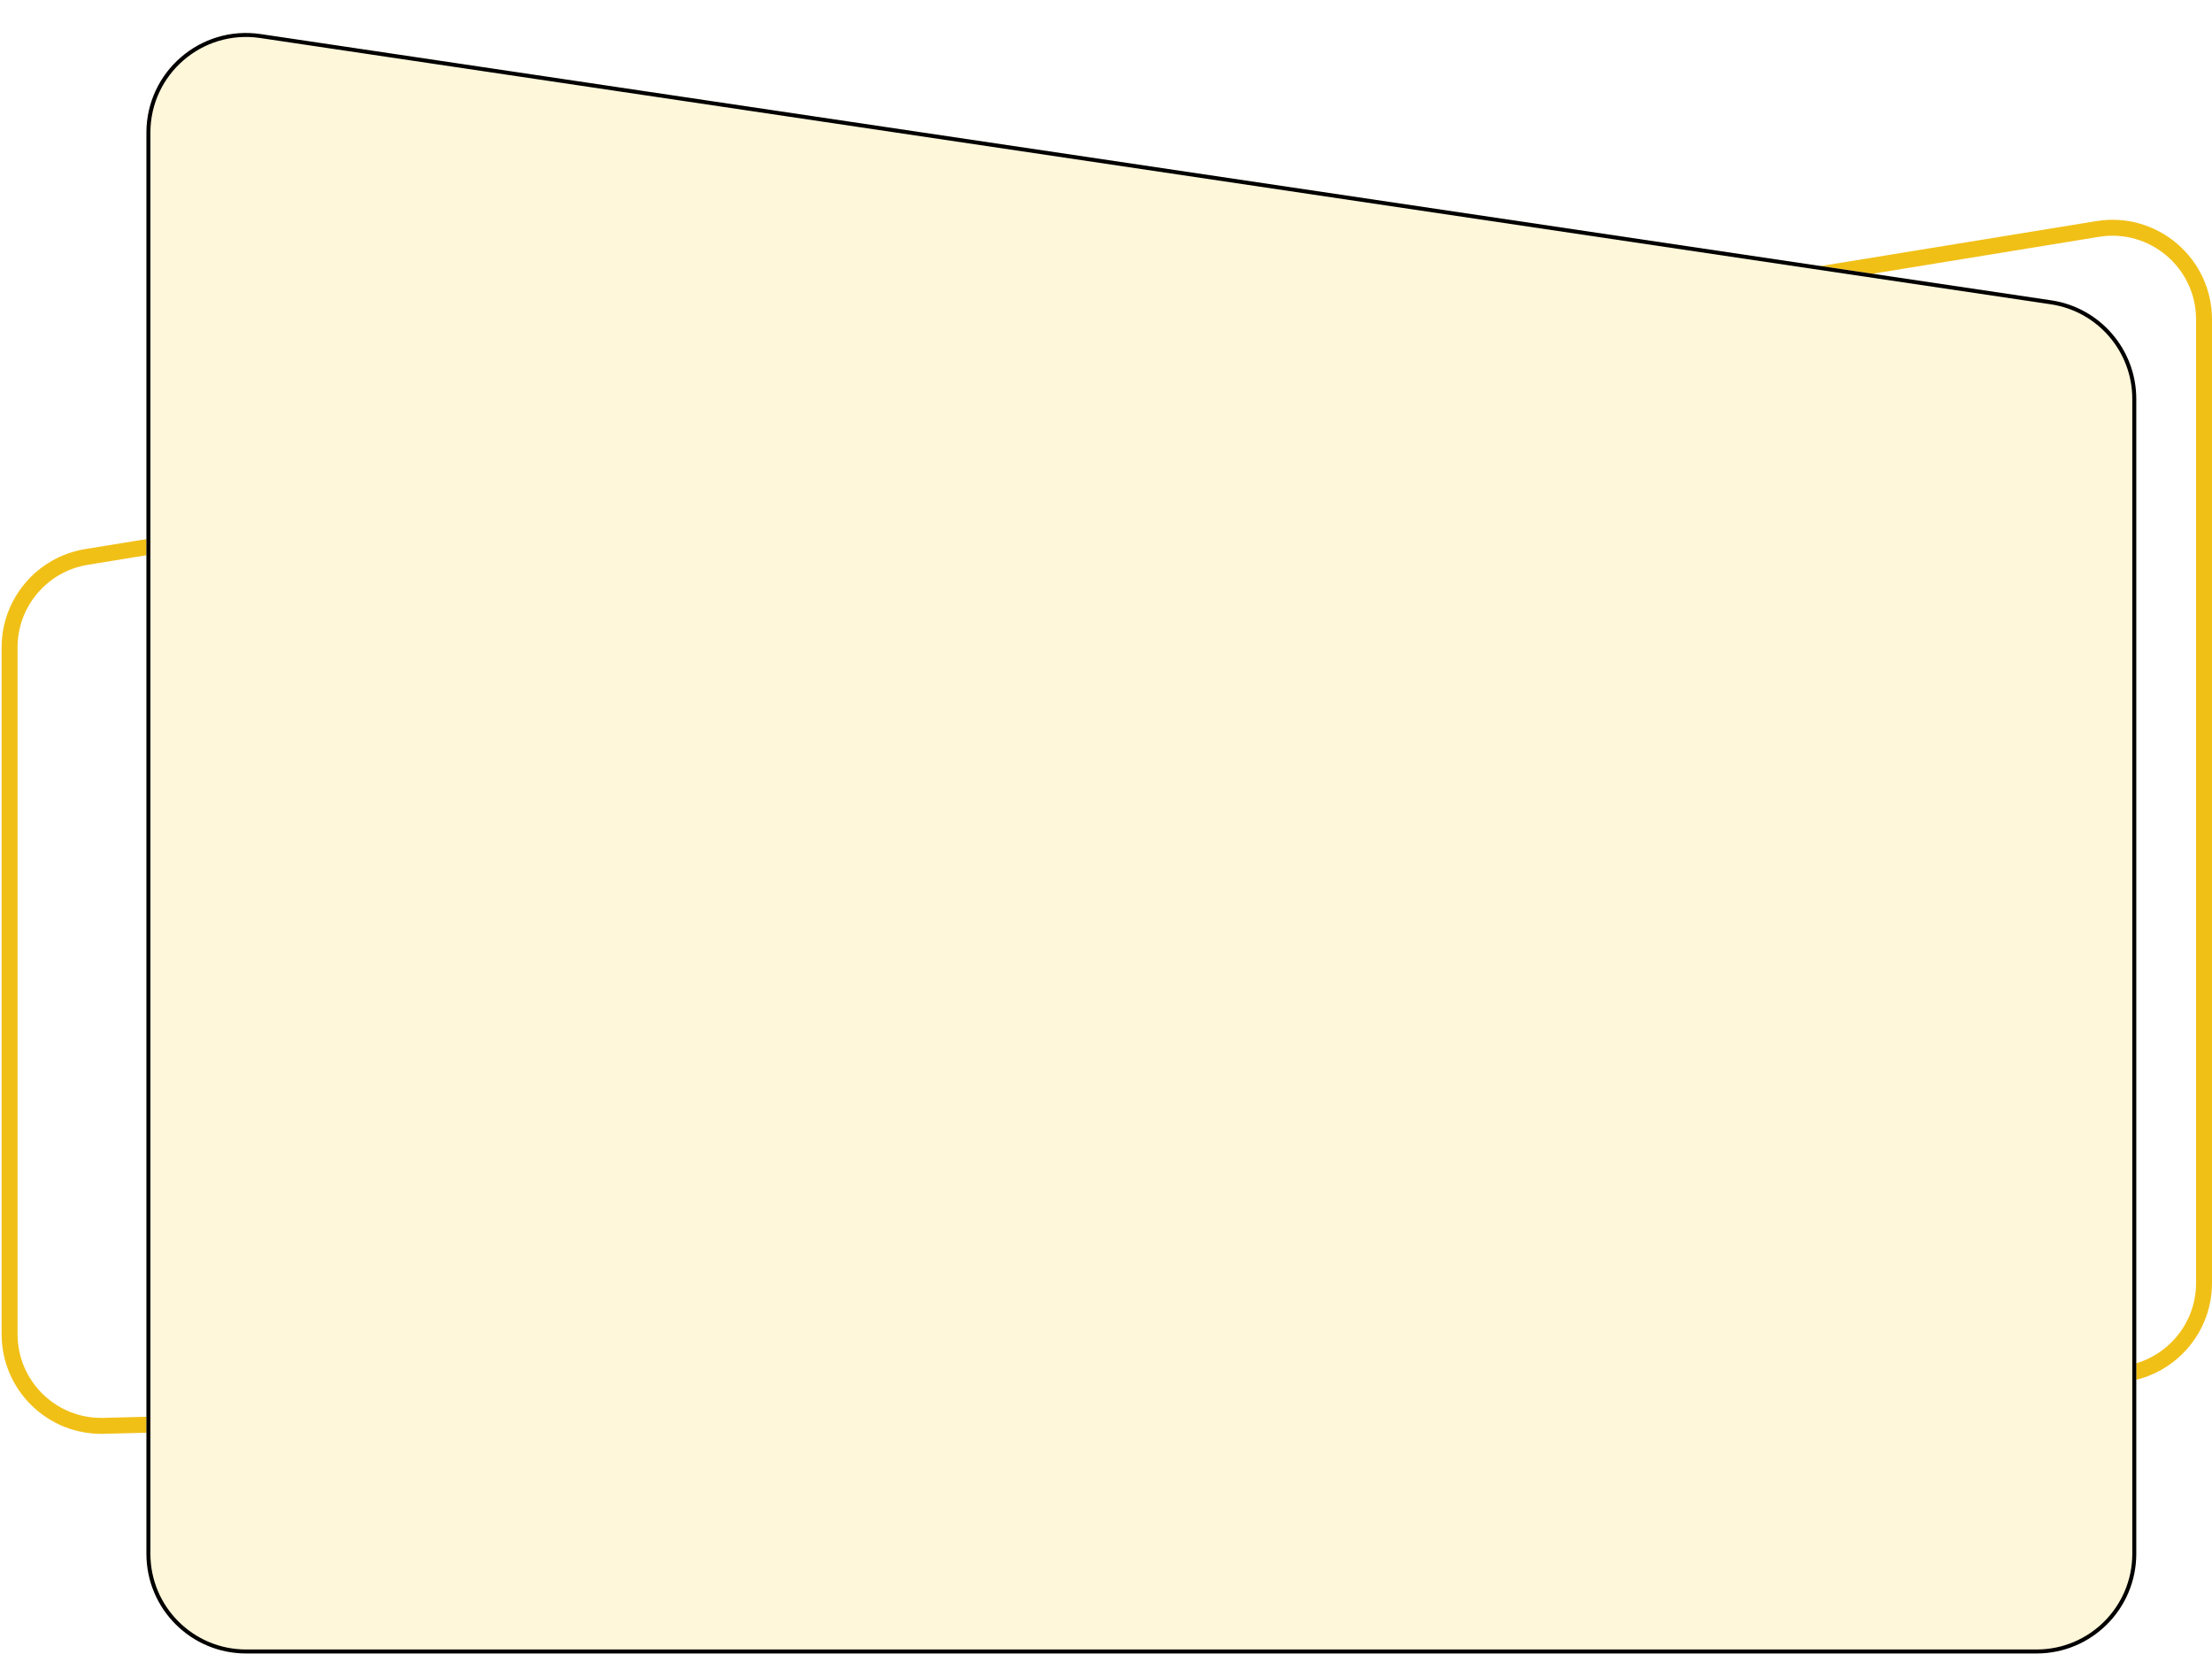
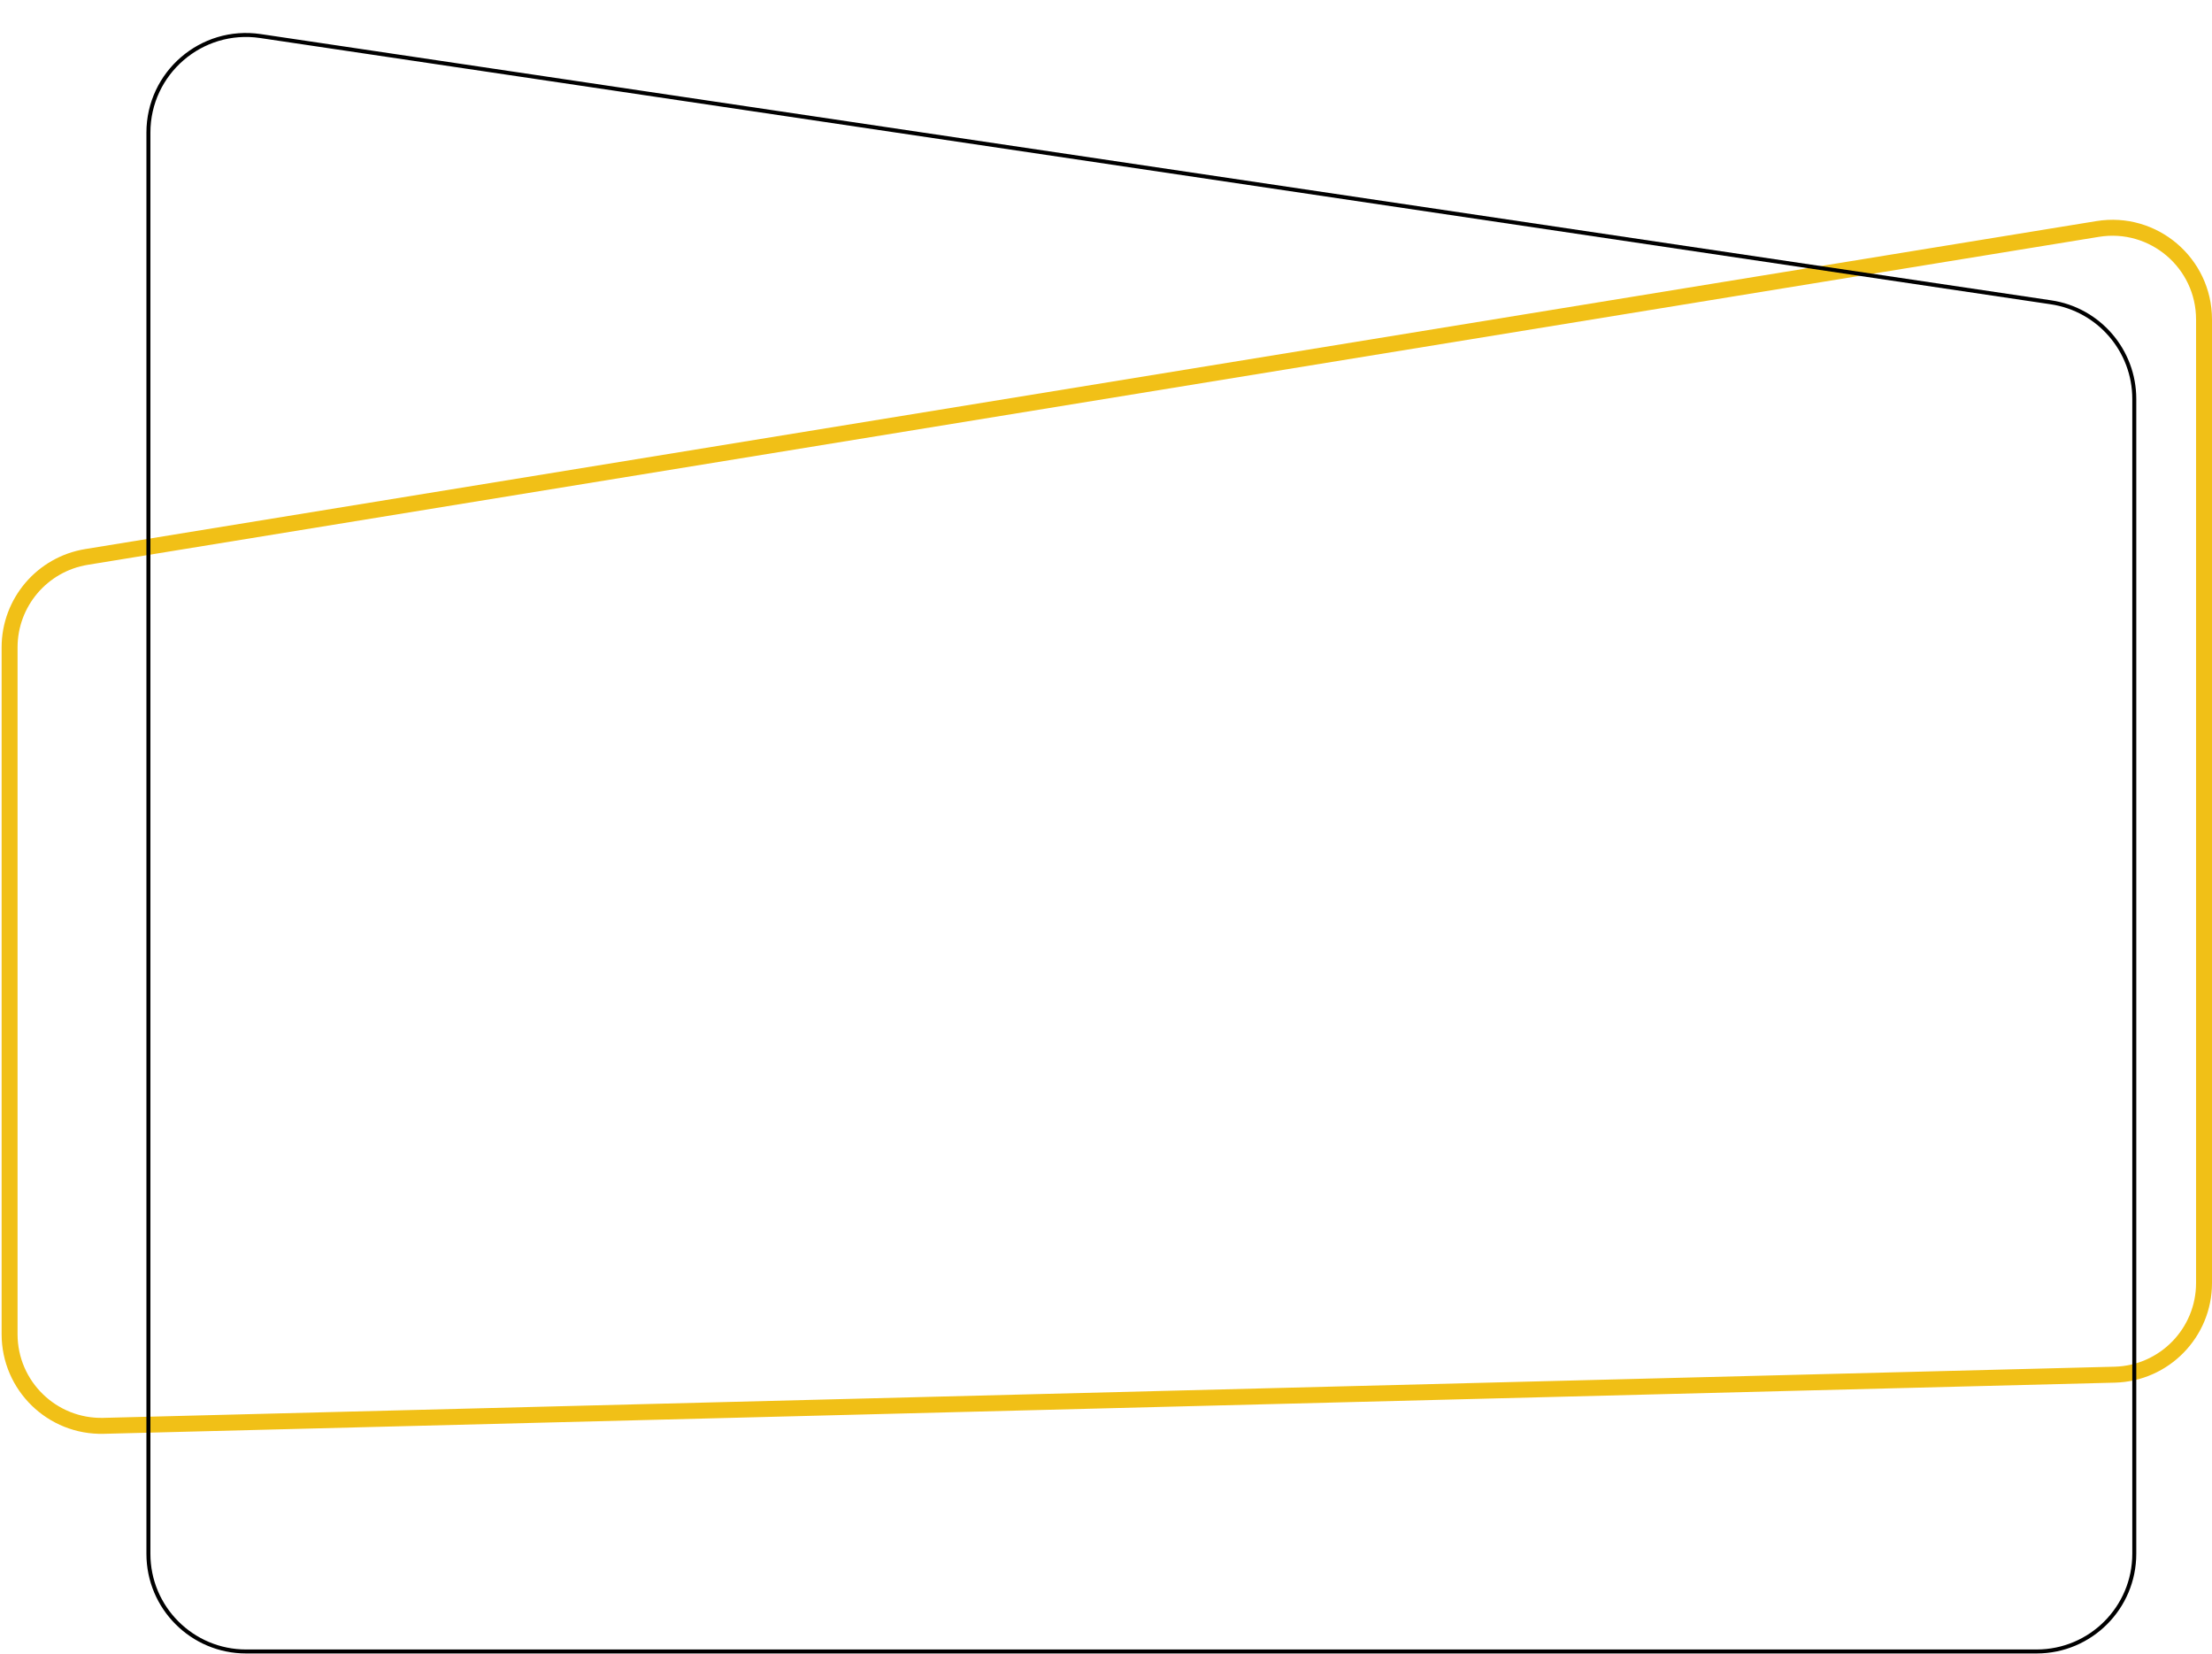
<svg xmlns="http://www.w3.org/2000/svg" width="555" height="415" viewBox="0 0 555 415" fill="none">
  <path d="M2.406 162.413C2.406 151.139 10.578 141.527 21.705 139.713L526.299 57.44C540.294 55.158 553 65.961 553 80.14V321.854C553 334.329 543.055 344.53 530.585 344.847L25.991 357.682C13.063 358.011 2.406 347.621 2.406 334.689V162.413Z" stroke="#F1C017" stroke-width="4" />
  <g filter="url(#filter0_d_2014_6)">
-     <path d="M532 96.07C532 83.683 522.929 73.163 510.676 71.342L61.414 4.549C46.309 2.303 32.737 14.006 32.737 29.277V385.782C32.737 399.589 43.93 410.782 57.737 410.782H507C520.807 410.782 532 399.589 532 385.782V96.07Z" fill="#FFF7DA" />
    <path d="M510.603 71.836L61.34 5.044C46.537 2.843 33.237 14.312 33.237 29.277V385.782C33.237 399.313 44.206 410.282 57.737 410.282H507C520.531 410.282 531.5 399.313 531.5 385.782V96.07C531.5 83.931 522.61 73.622 510.603 71.836Z" stroke="black" />
  </g>
  <defs>
    <filter id="filter0_d_2014_6" x="32.737" y="4.272" width="503.263" height="410.51" filterUnits="userSpaceOnUse" color-interpolation-filters="sRGB">
      <feFlood flood-opacity="0" result="BackgroundImageFix" />
      <feColorMatrix in="SourceAlpha" type="matrix" values="0 0 0 0 0 0 0 0 0 0 0 0 0 0 0 0 0 0 127 0" result="hardAlpha" />
      <feOffset dx="4" dy="4" />
      <feComposite in2="hardAlpha" operator="out" />
      <feColorMatrix type="matrix" values="0 0 0 0 0 0 0 0 0 0 0 0 0 0 0 0 0 0 0.95 0" />
      <feBlend mode="normal" in2="BackgroundImageFix" result="effect1_dropShadow_2014_6" />
      <feBlend mode="normal" in="SourceGraphic" in2="effect1_dropShadow_2014_6" result="shape" />
    </filter>
  </defs>
</svg>